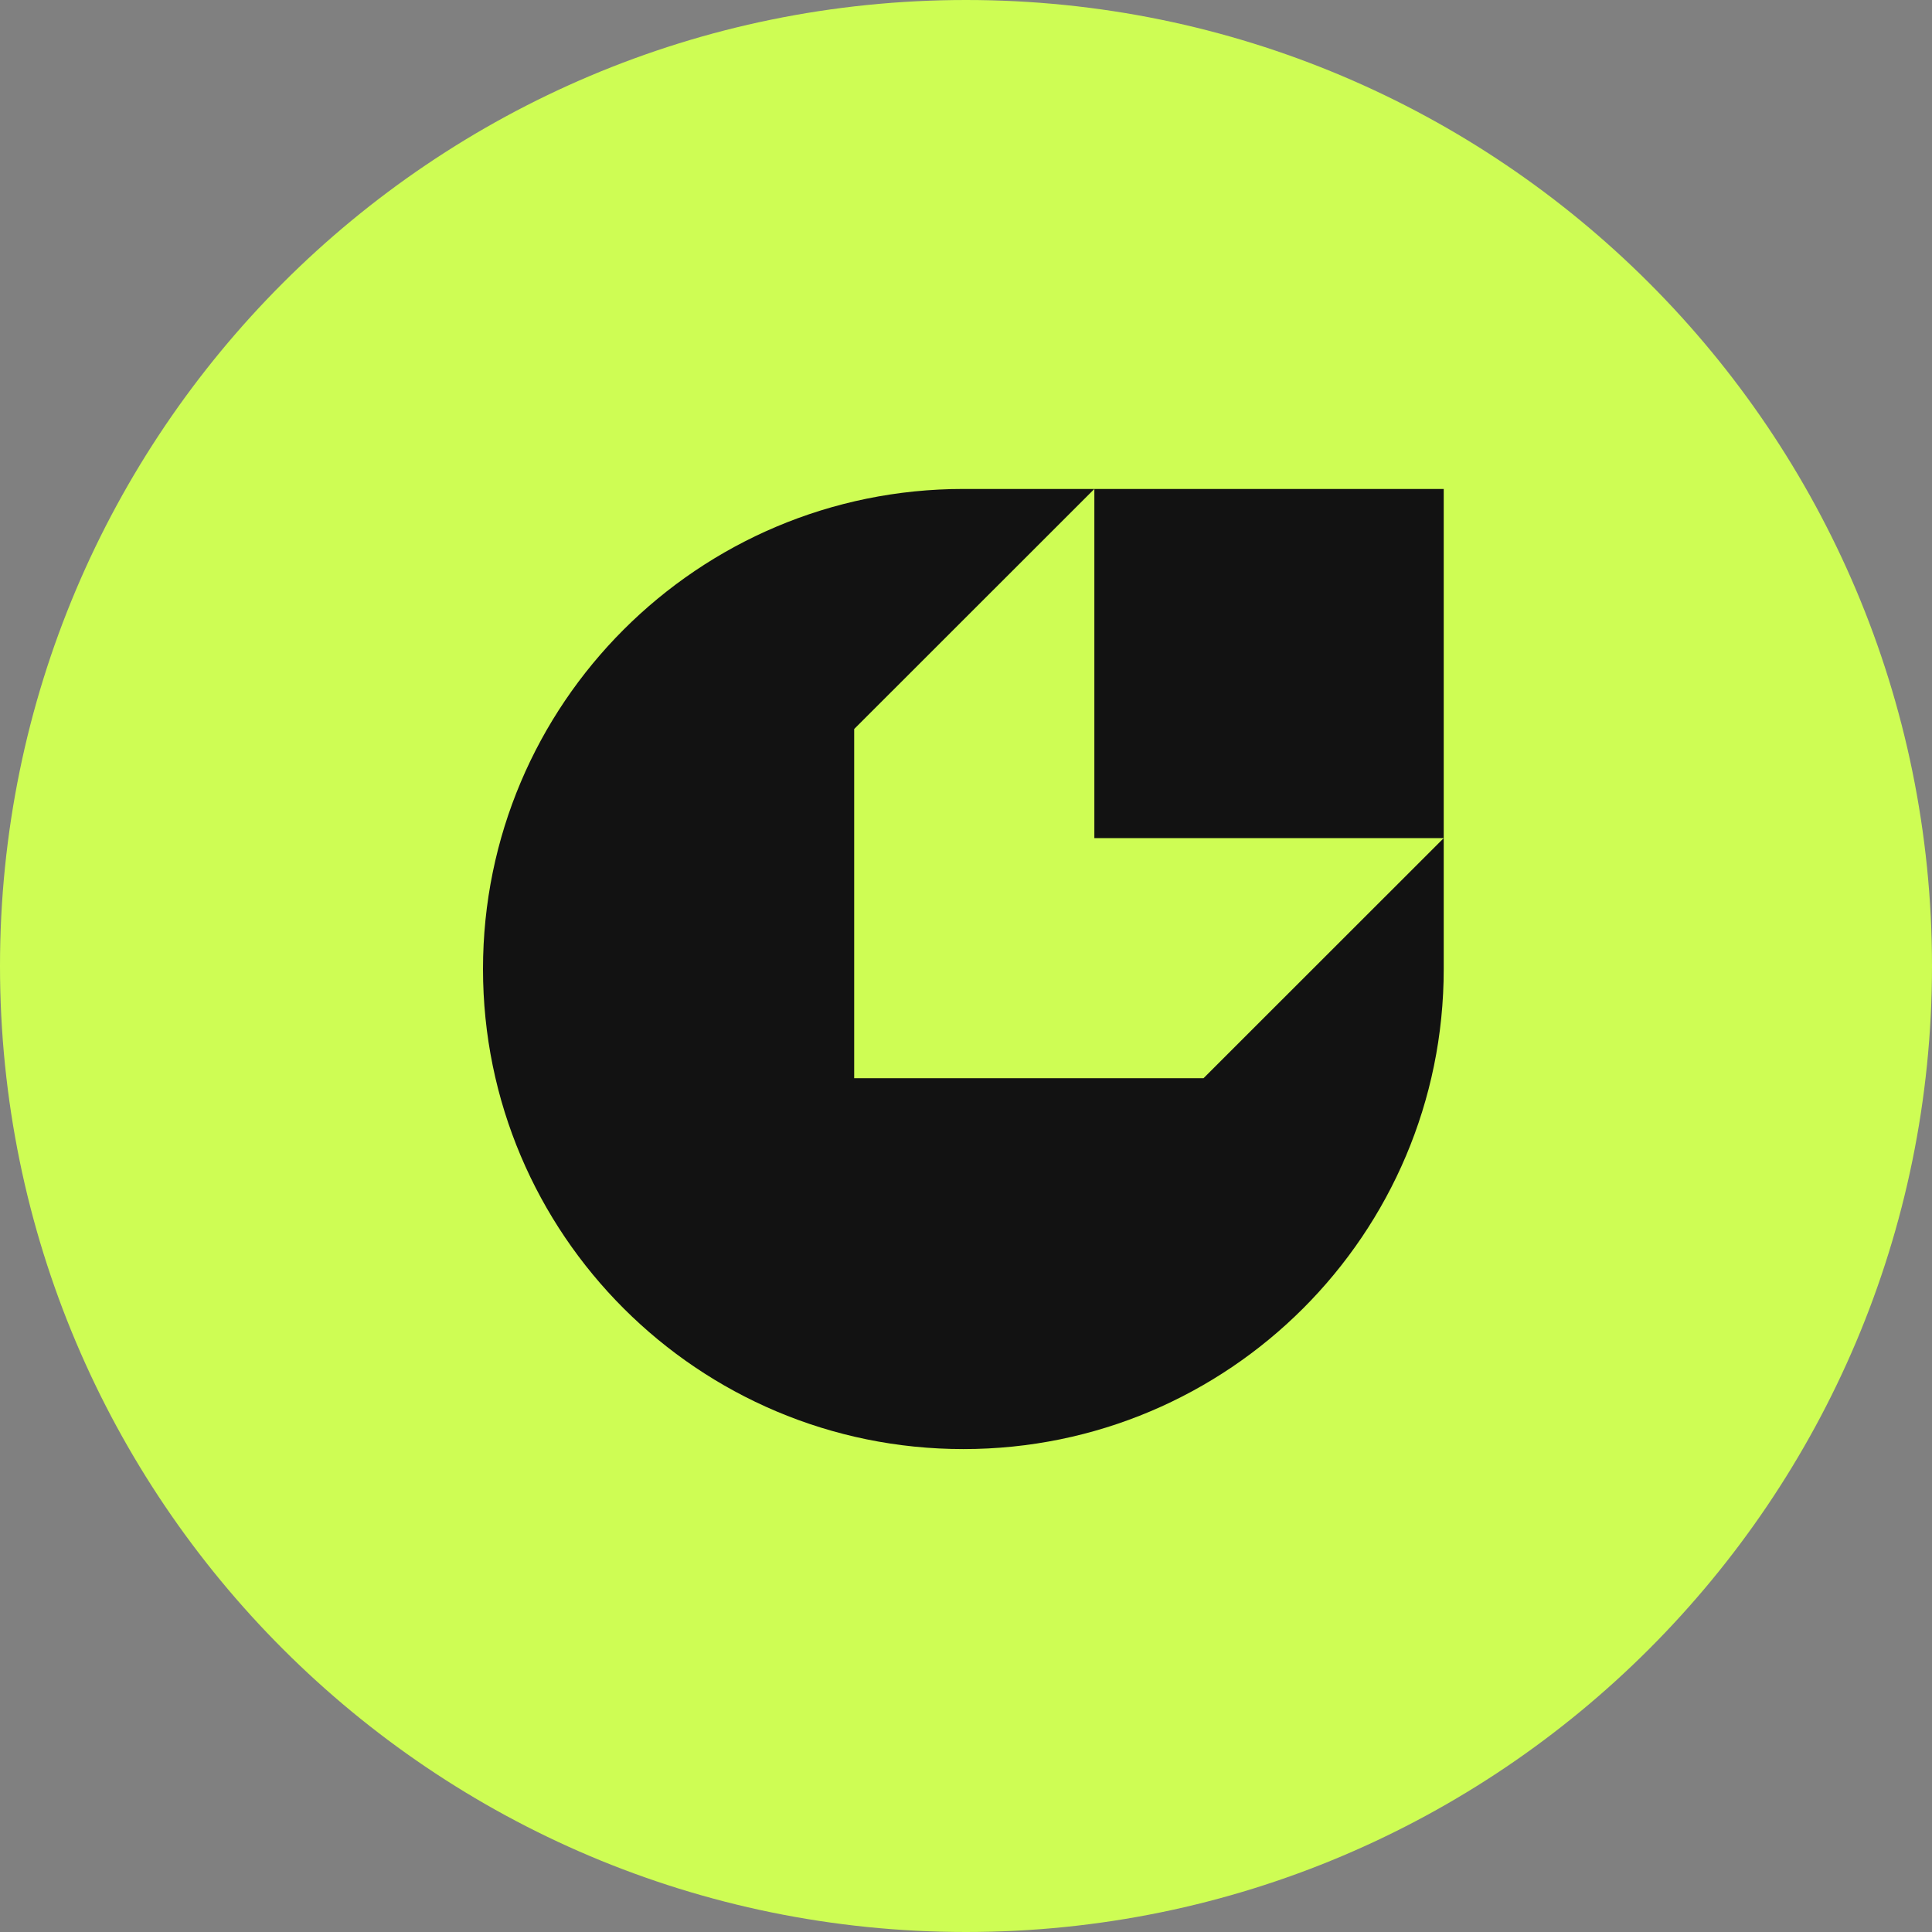
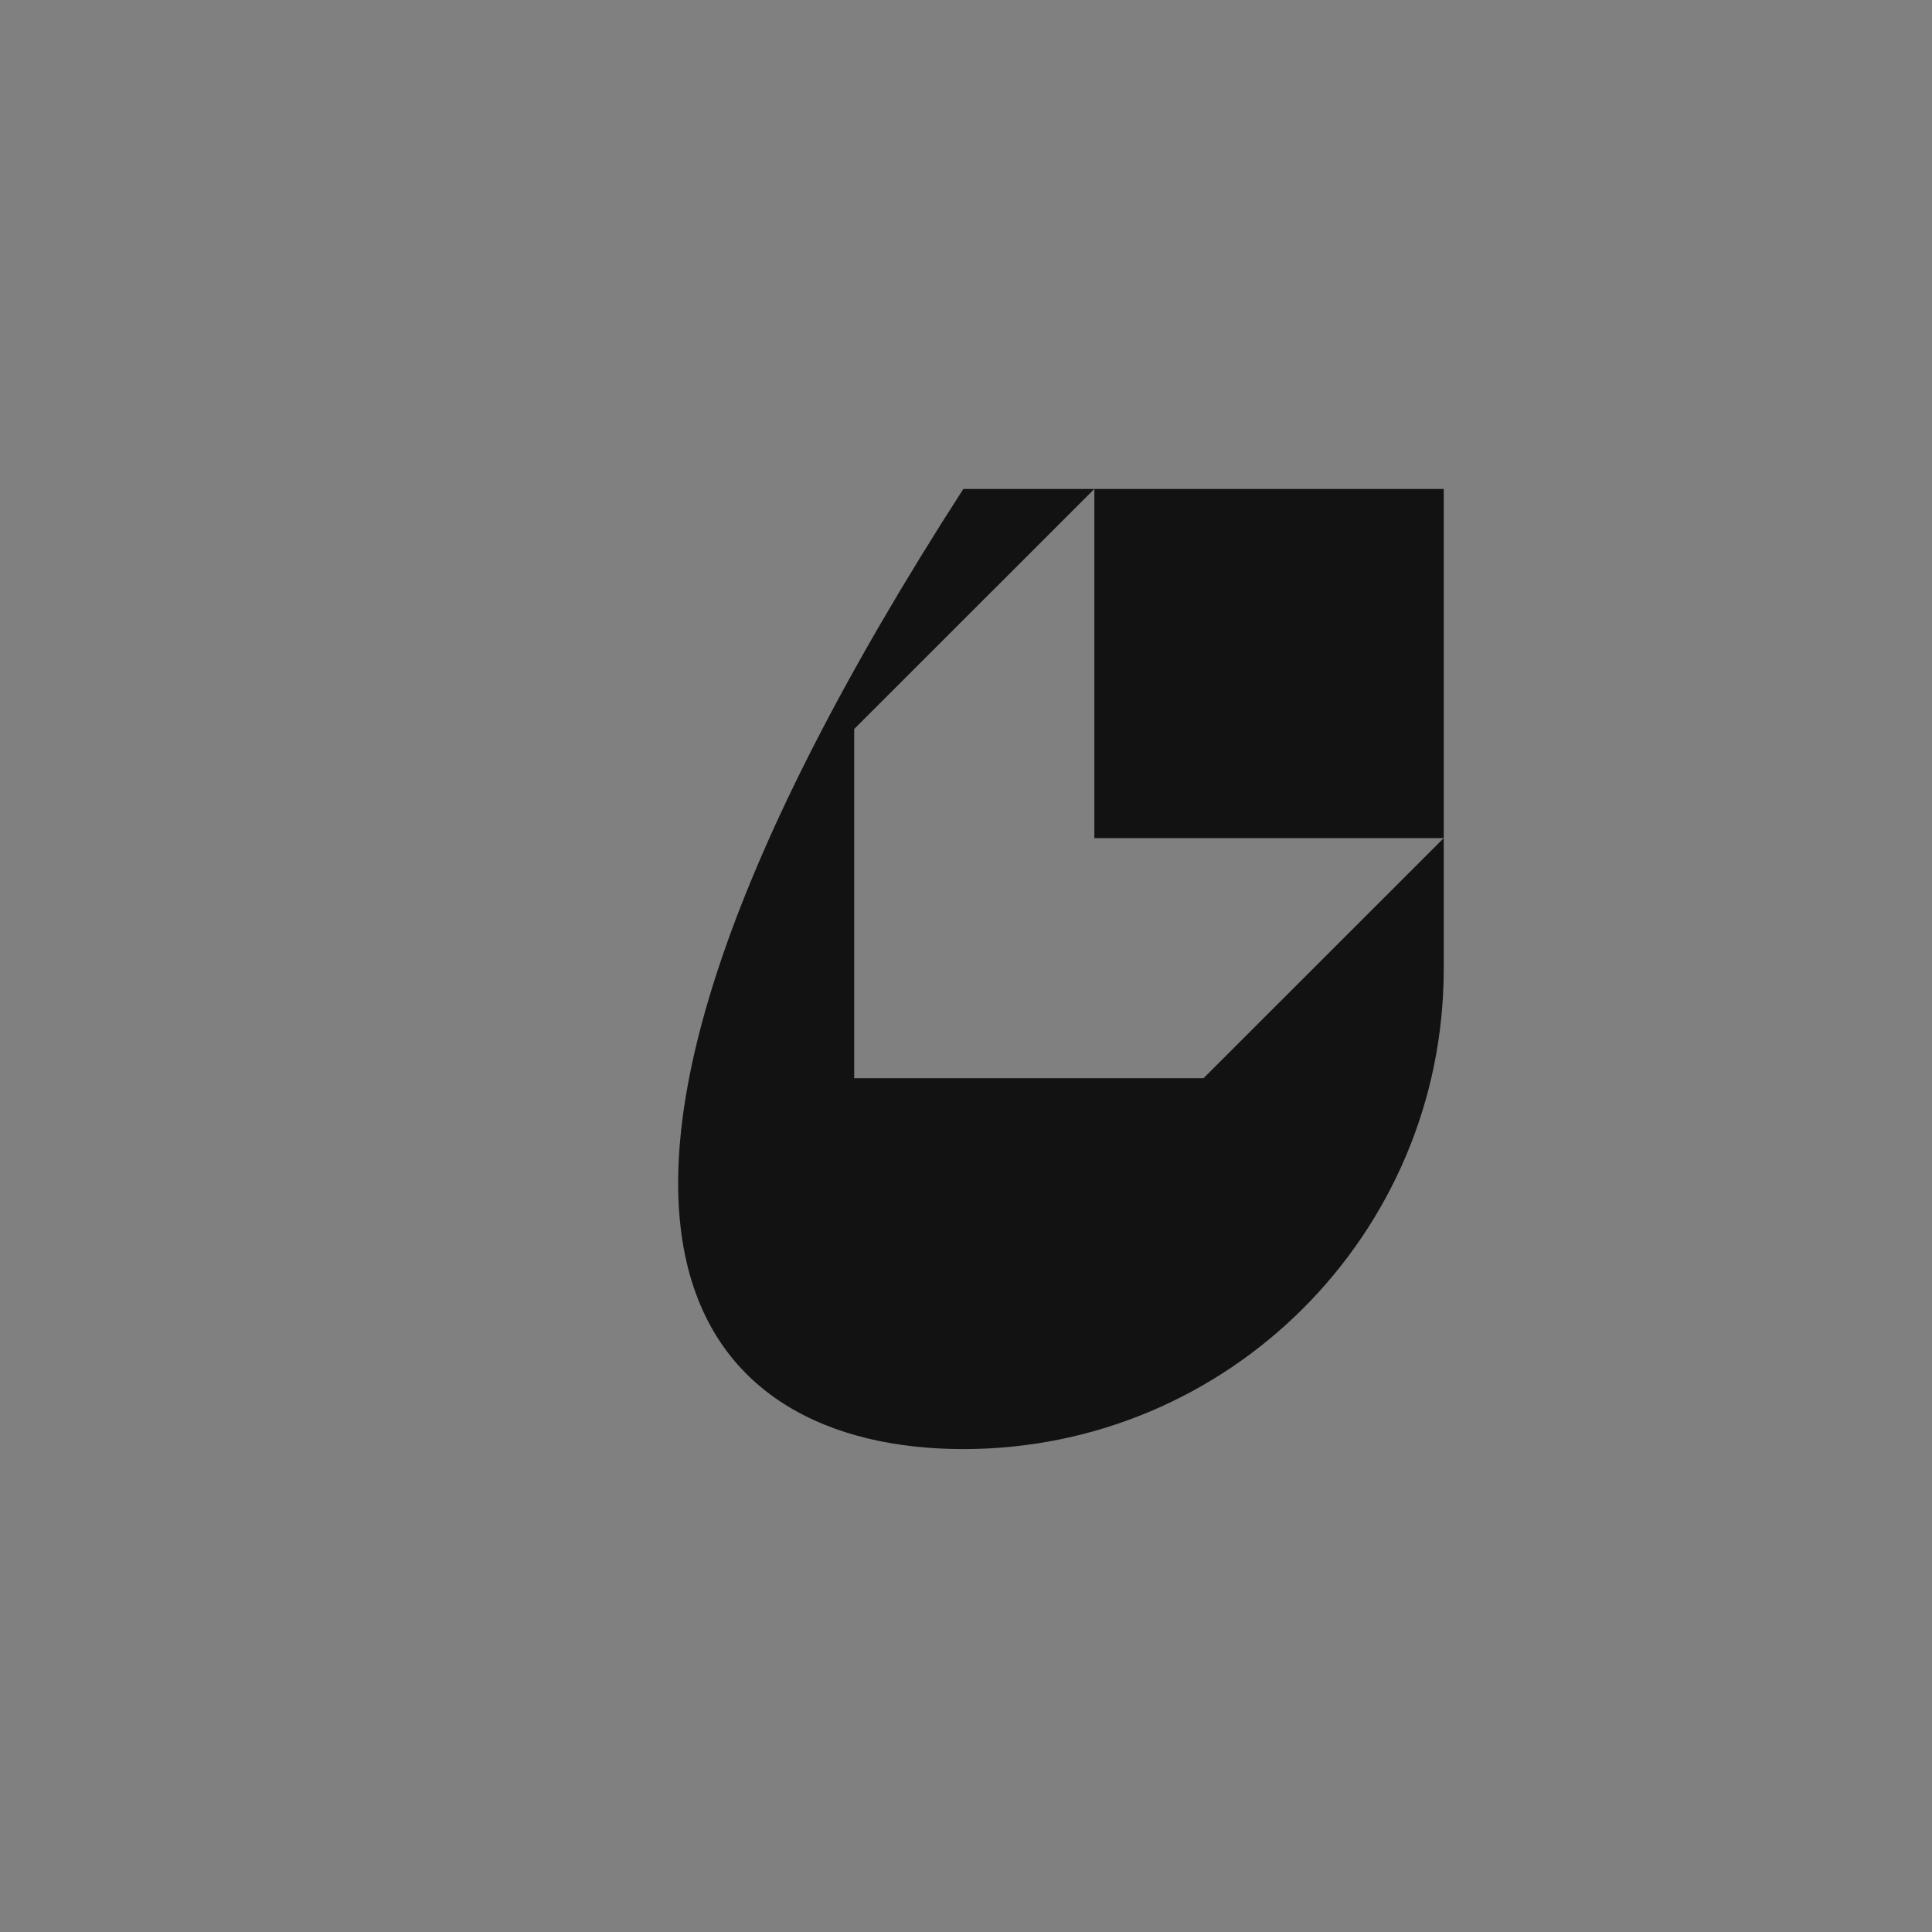
<svg xmlns="http://www.w3.org/2000/svg" width="48" height="48" viewBox="0 0 48 48" fill="none" class="site-header-logo">
  <rect x="0" y="0" width="48" height="48" fill="#808080" stroke="none" />
-   <path d="M0 24C0 10.745 10.745 0 24 0C37.255 0 48 10.745 48 24C48 37.255 37.255 48 24 48C10.745 48 0 37.255 0 24Z" fill="#CEFD54" />
-   <path fill-rule="evenodd" clip-rule="evenodd" d="M35.869 24.076V20.823V12.148H27.189H23.934C17.343 12.148 12 17.488 12 24.075C12 30.662 17.344 36.002 23.935 36.002C30.526 36.002 35.869 30.662 35.869 24.076ZM21.222 18.112L27.189 12.148V20.823H35.869L29.901 26.788H21.222V18.112Z" fill="#121212" />
+   <path fill-rule="evenodd" clip-rule="evenodd" d="M35.869 24.076V20.823V12.148H27.189H23.934C12 30.662 17.344 36.002 23.935 36.002C30.526 36.002 35.869 30.662 35.869 24.076ZM21.222 18.112L27.189 12.148V20.823H35.869L29.901 26.788H21.222V18.112Z" fill="#121212" />
</svg>